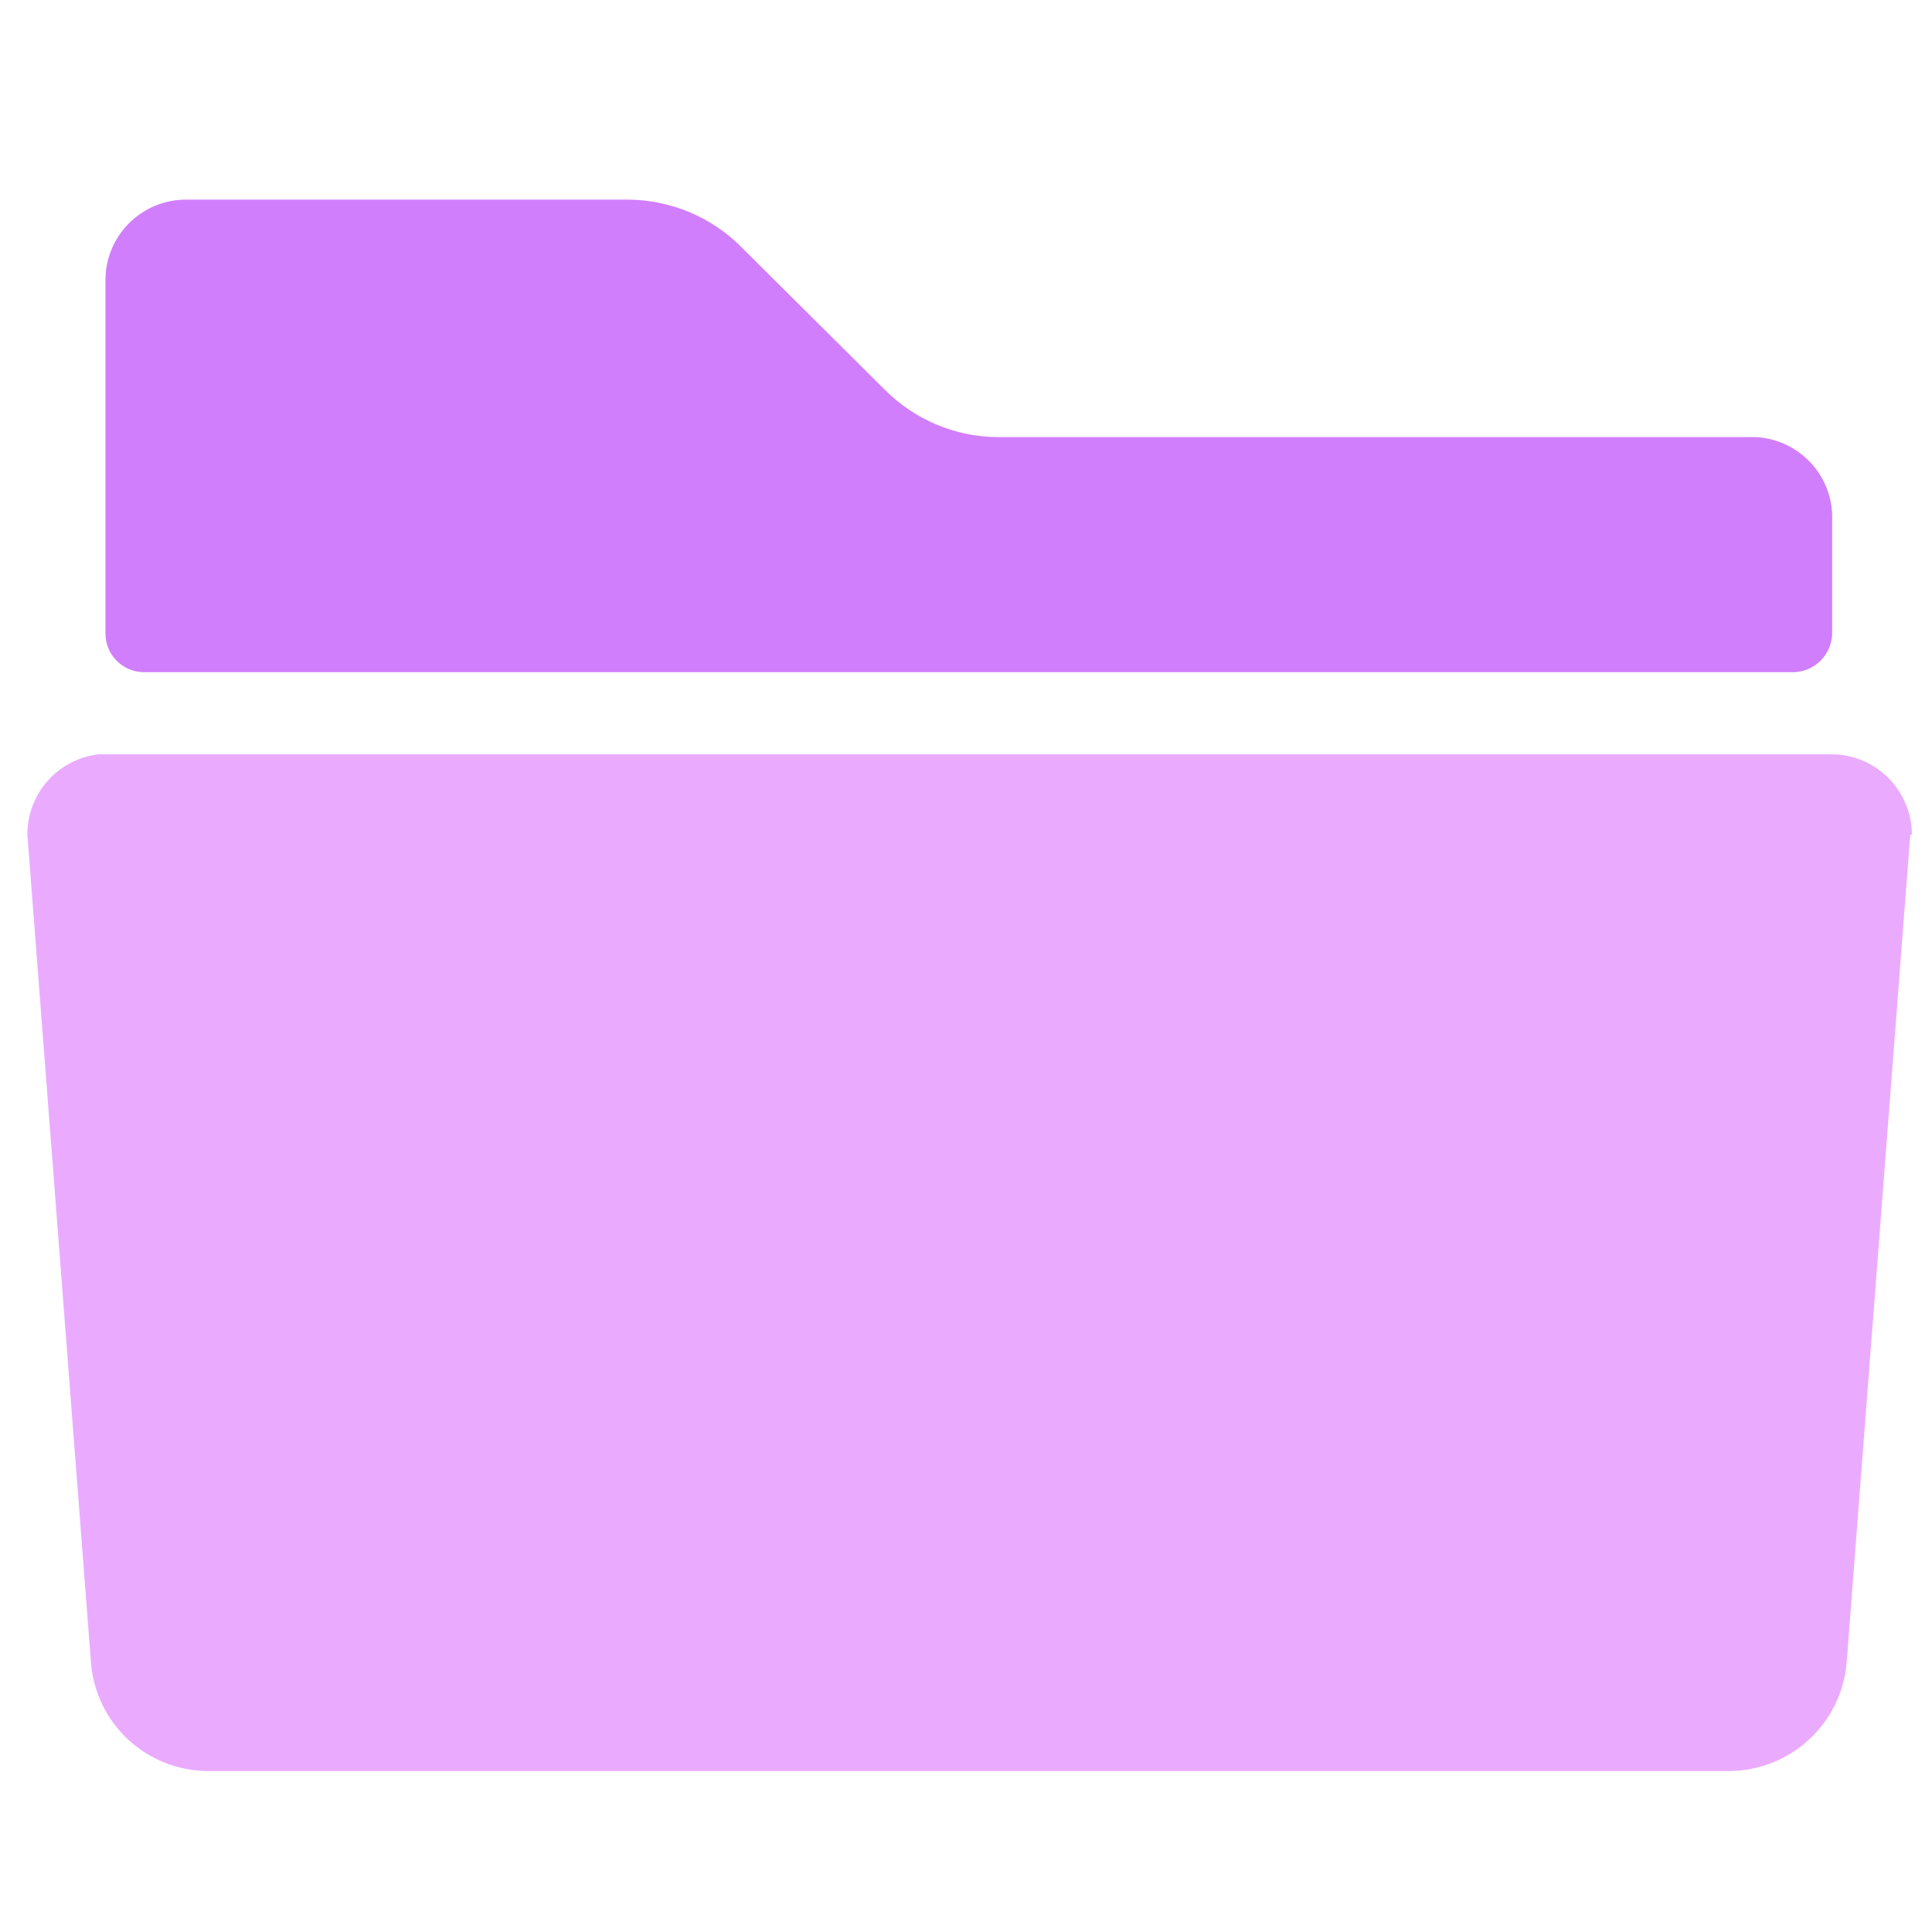
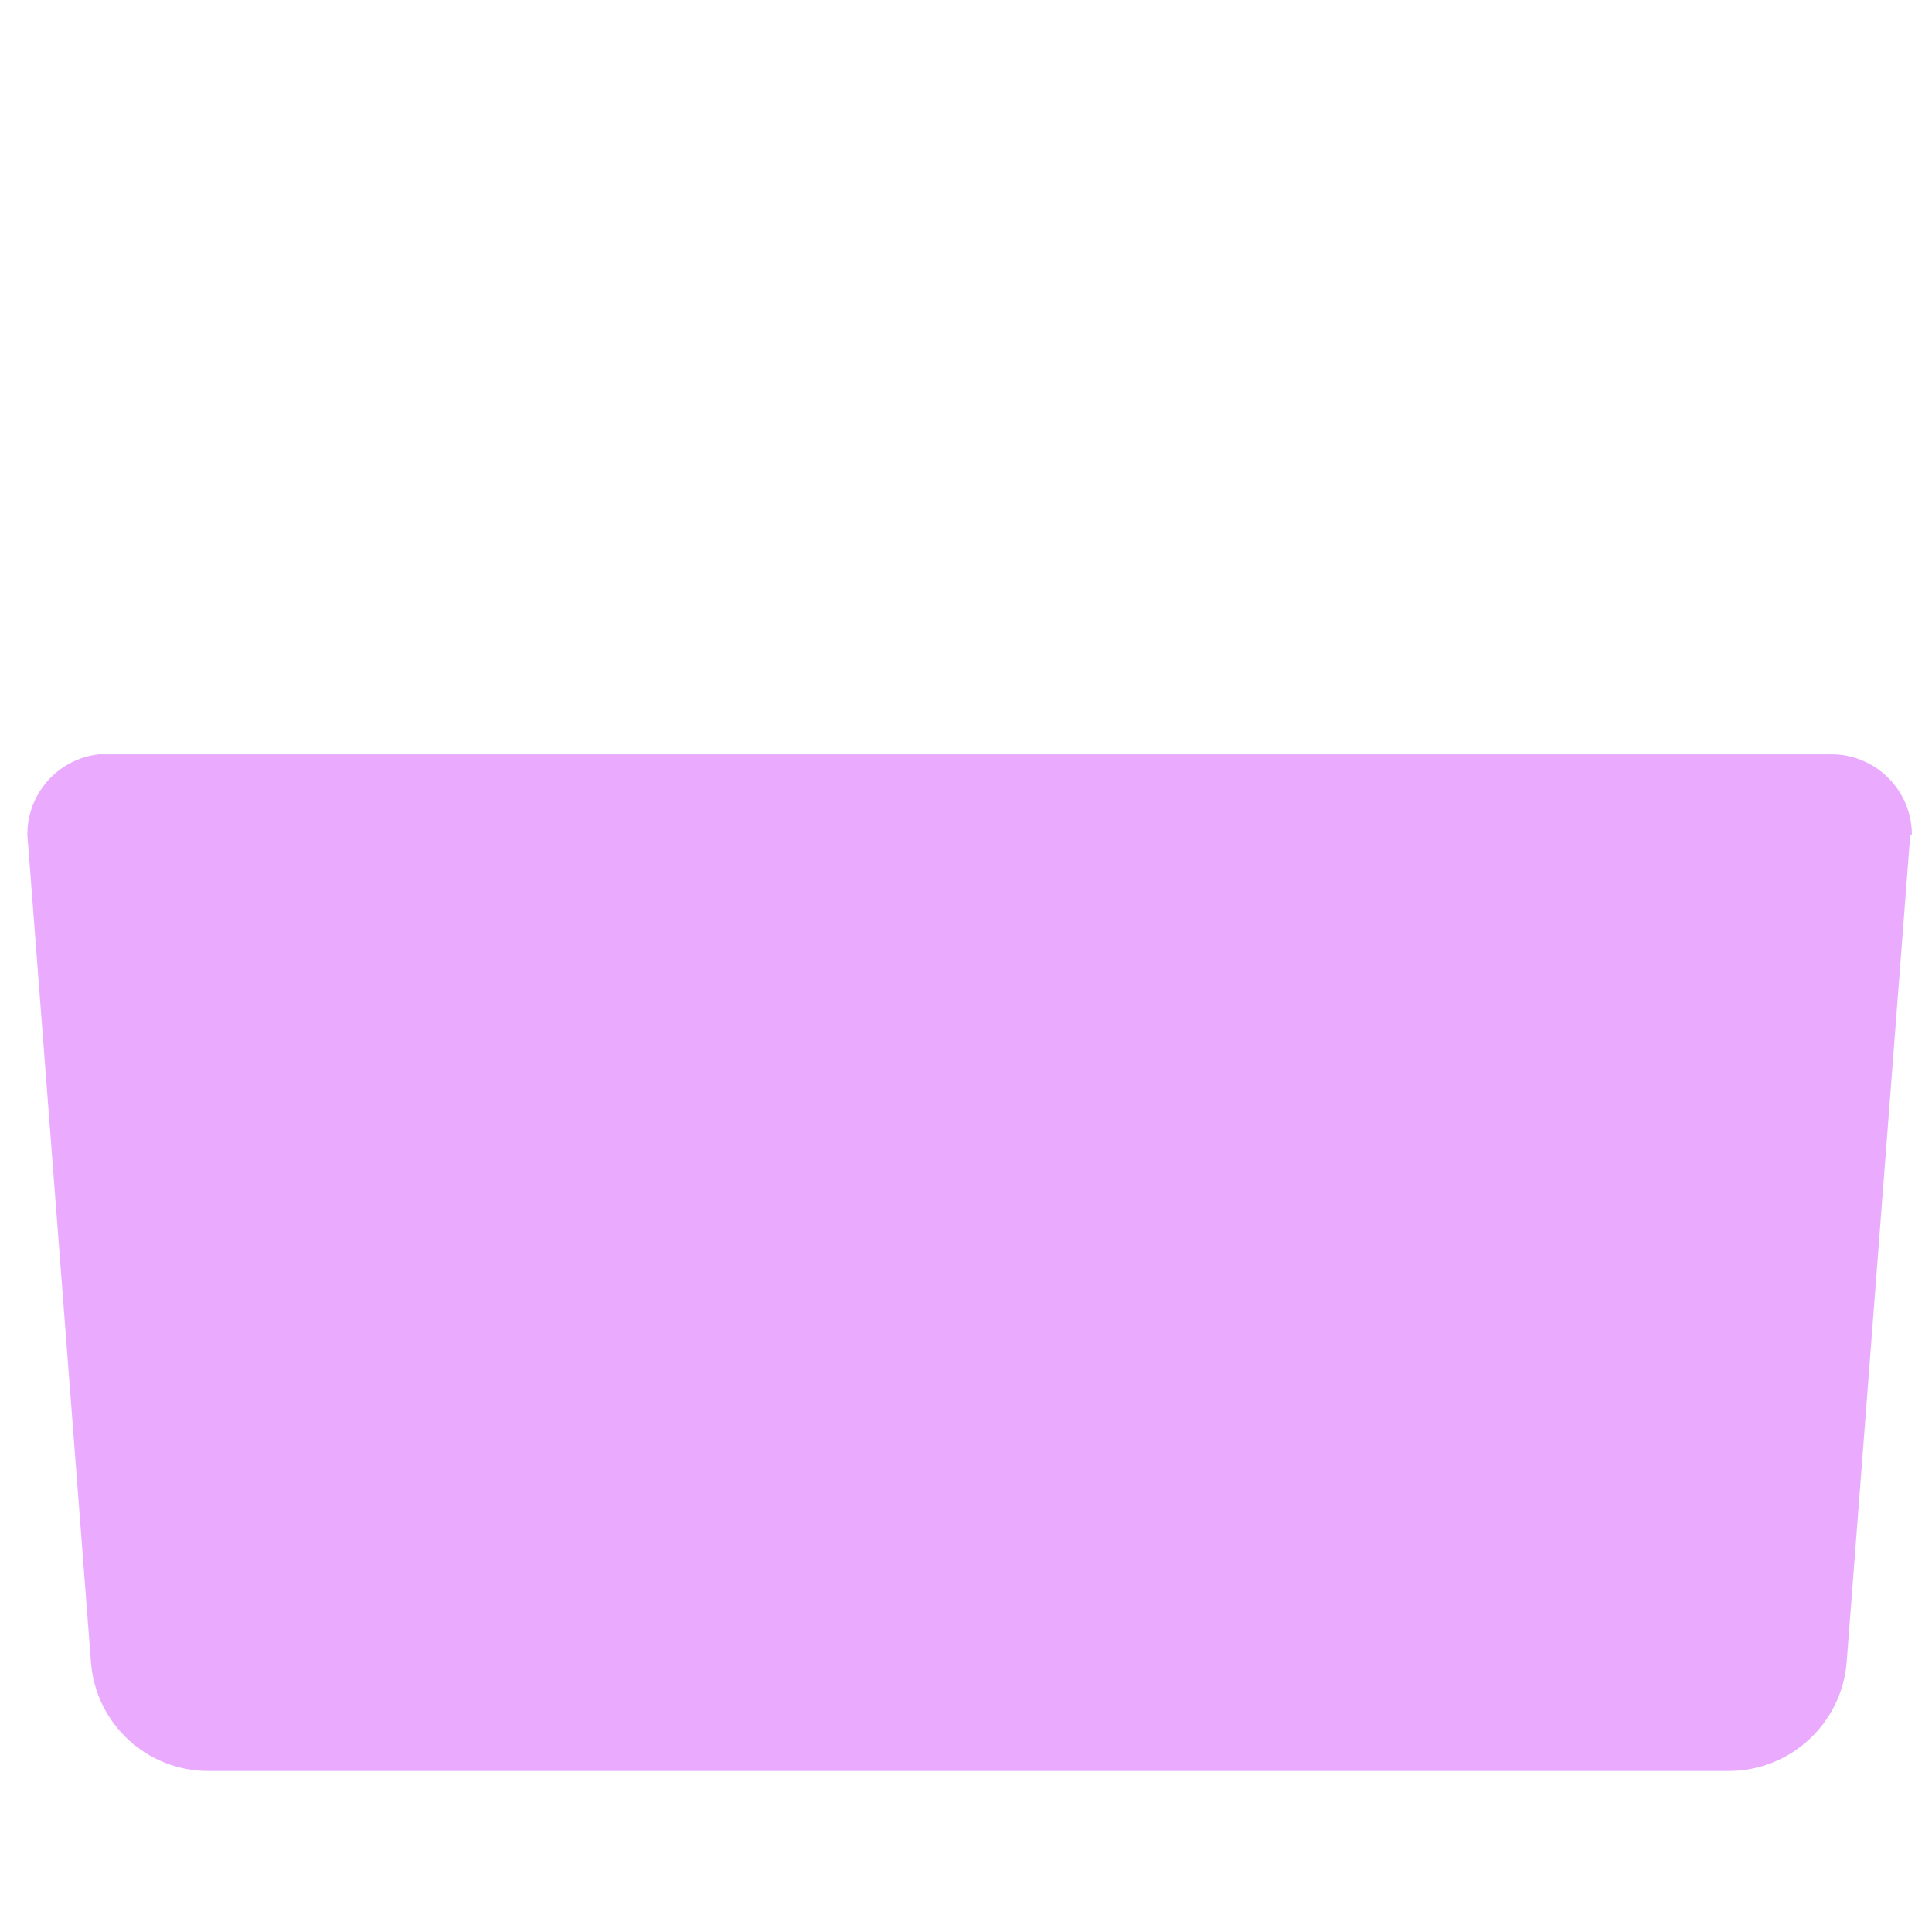
<svg xmlns="http://www.w3.org/2000/svg" width="24px" height="24px" viewBox="0 0 24 24" version="1.1">
  <title>icon/24/folder</title>
  <desc>Created with Sketch.</desc>
  <defs />
  <g id="icon/24/folder" stroke="none" stroke-width="1" fill="none" fill-rule="evenodd">
    <g id="icon-24-folder" transform="translate(0, 2)" fill-rule="nonzero">
      <path d="M23.73,8.37 L22.94,18.65 C22.878,19.411 22.243,19.997 21.48,20 L2.59,20 C1.825,20.002 1.188,19.413 1.13,18.65 L0.34,8.37 C0.337,7.858 0.721,7.426 1.23,7.37 L22.75,7.37 C23.302,7.37 23.75,7.818 23.75,8.37 L23.73,8.37 Z" id="Shape" fill="#EAABFF" />
-       <path d="M22.76,4.4 L22.76,5.86 C22.76,6.131 22.541,6.35 22.27,6.35 L1.79,6.35 C1.661,6.35 1.537,6.298 1.447,6.206 C1.357,6.114 1.307,5.989 1.31,5.86 L1.31,1.48 C1.31,0.928 1.758,0.48 2.31,0.48 L7.81,0.48 C8.326,0.485 8.821,0.689 9.19,1.05 L11,2.85 C11.368,3.215 11.862,3.423 12.38,3.43 L21.81,3.43 C22.331,3.456 22.745,3.878 22.76,4.4 Z" id="Shape" fill="#D17EFC" />
    </g>
  </g>
</svg>